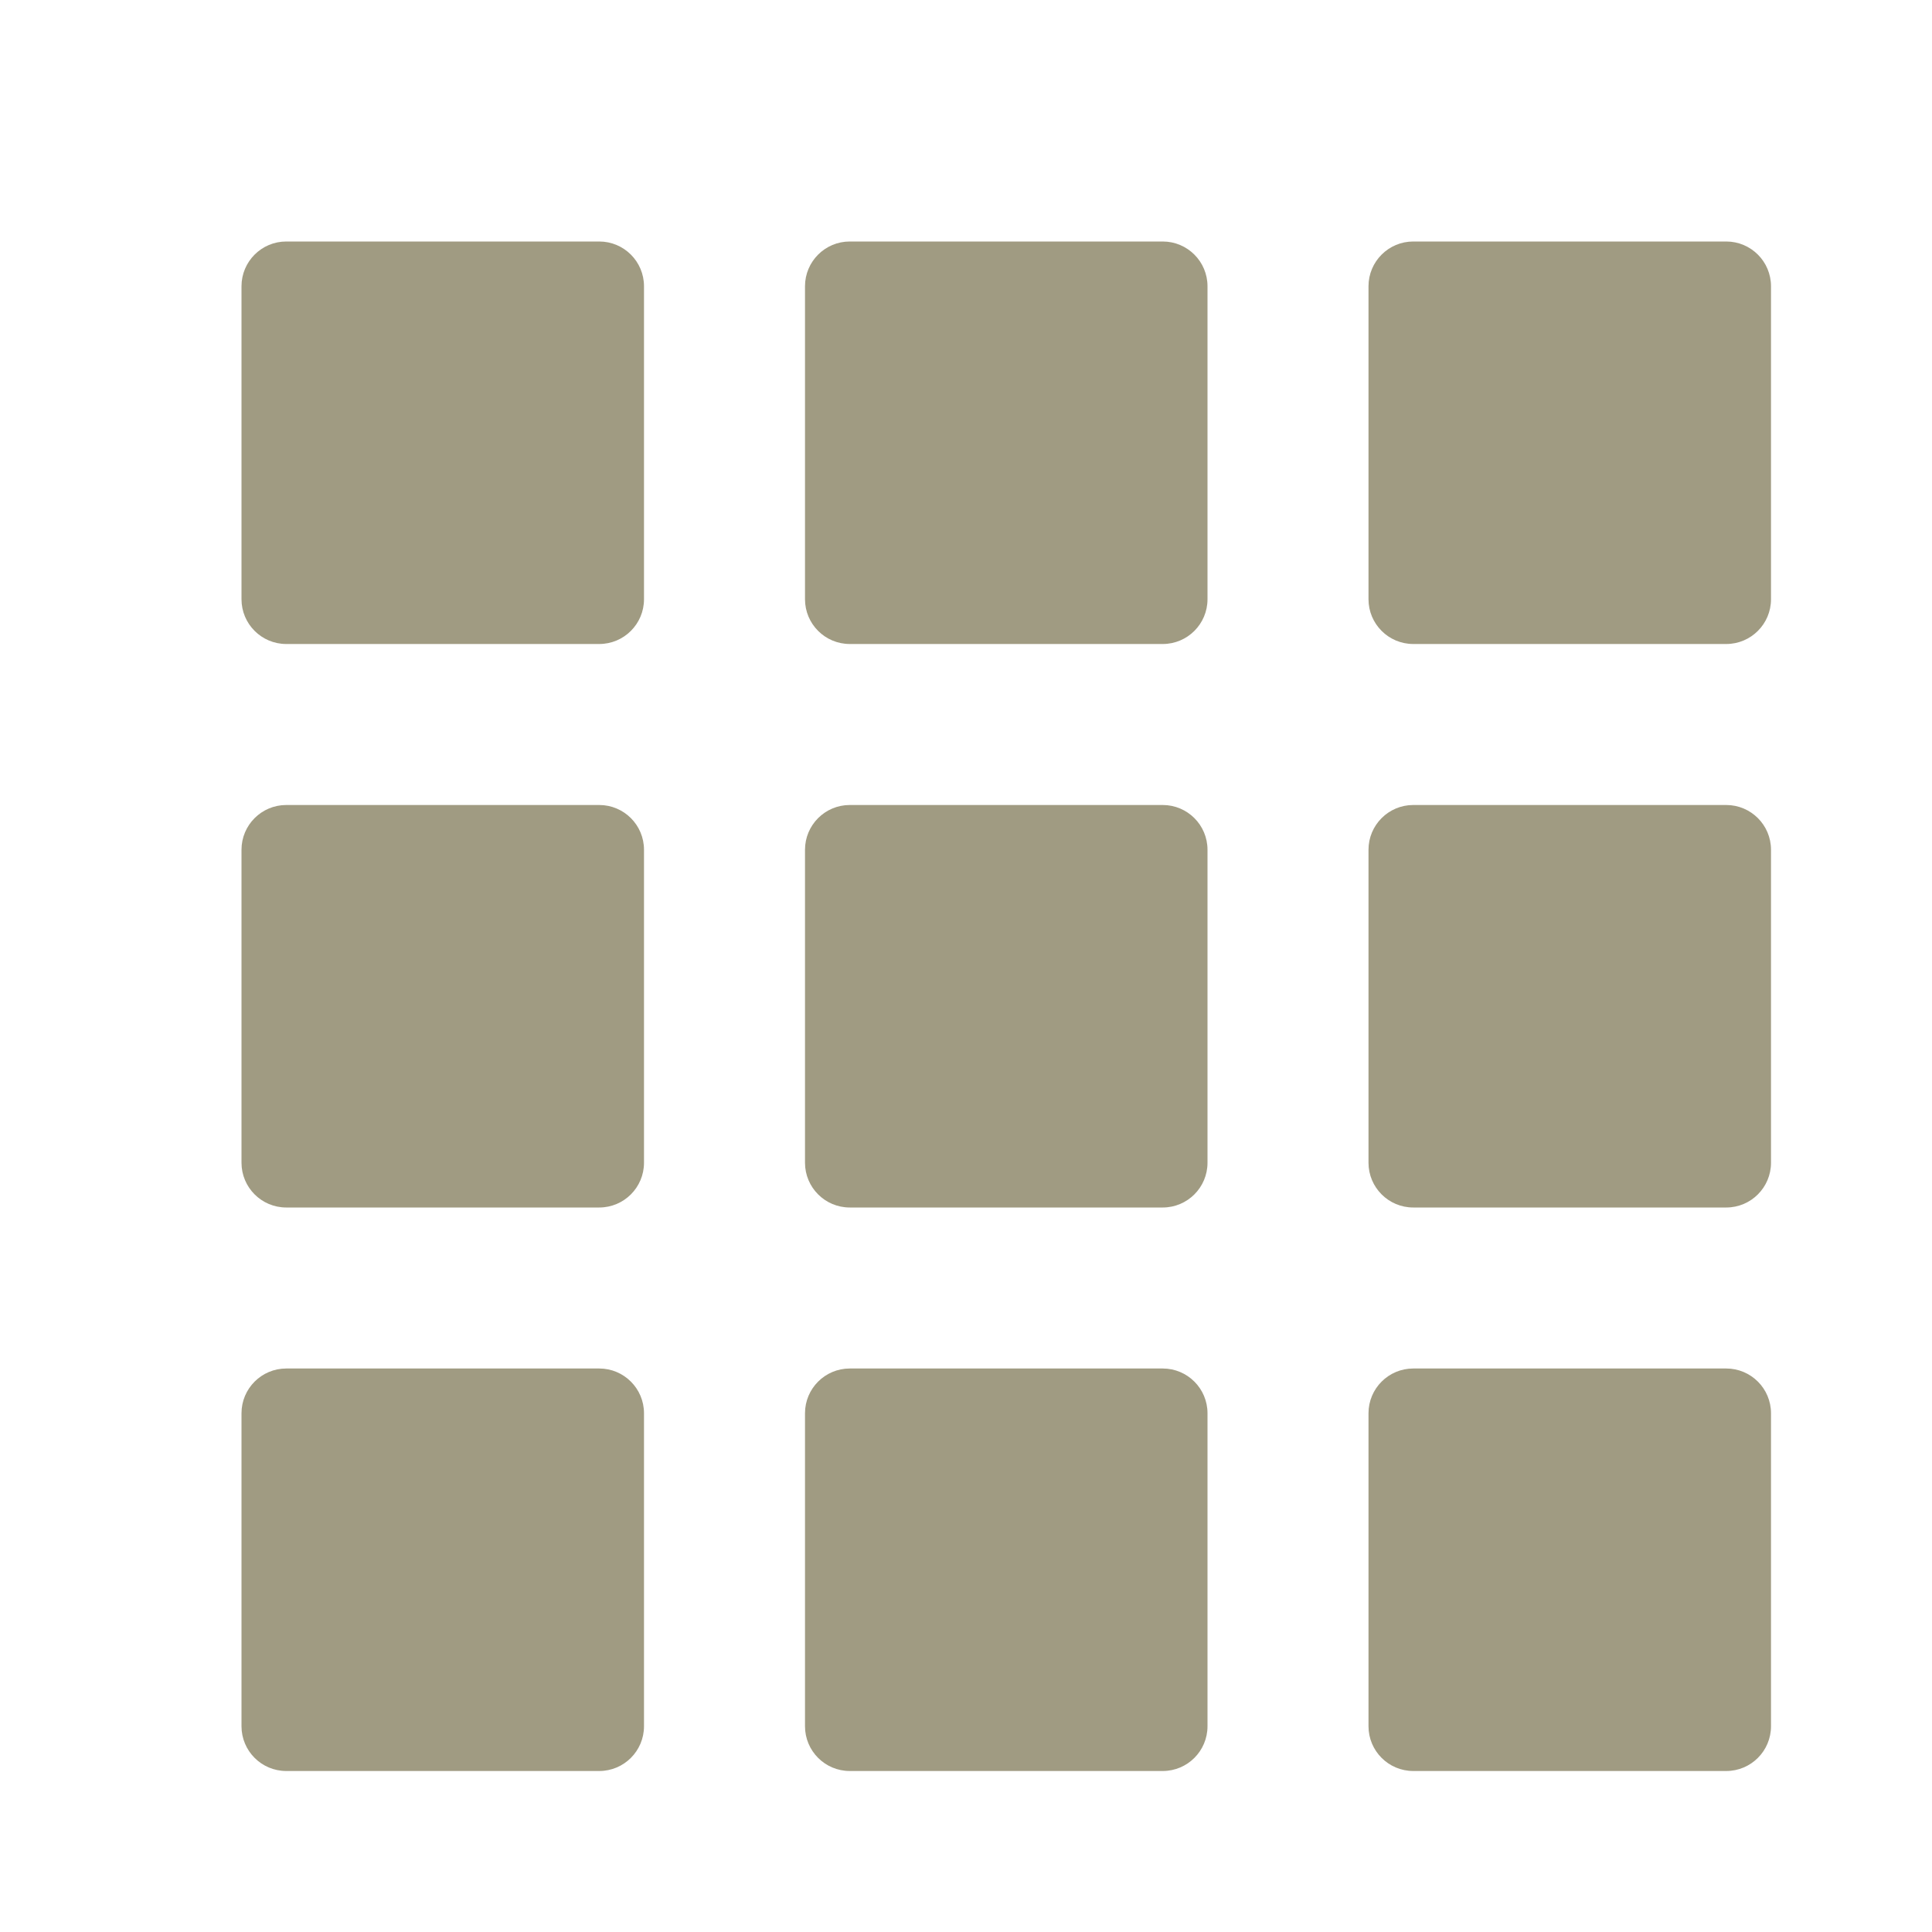
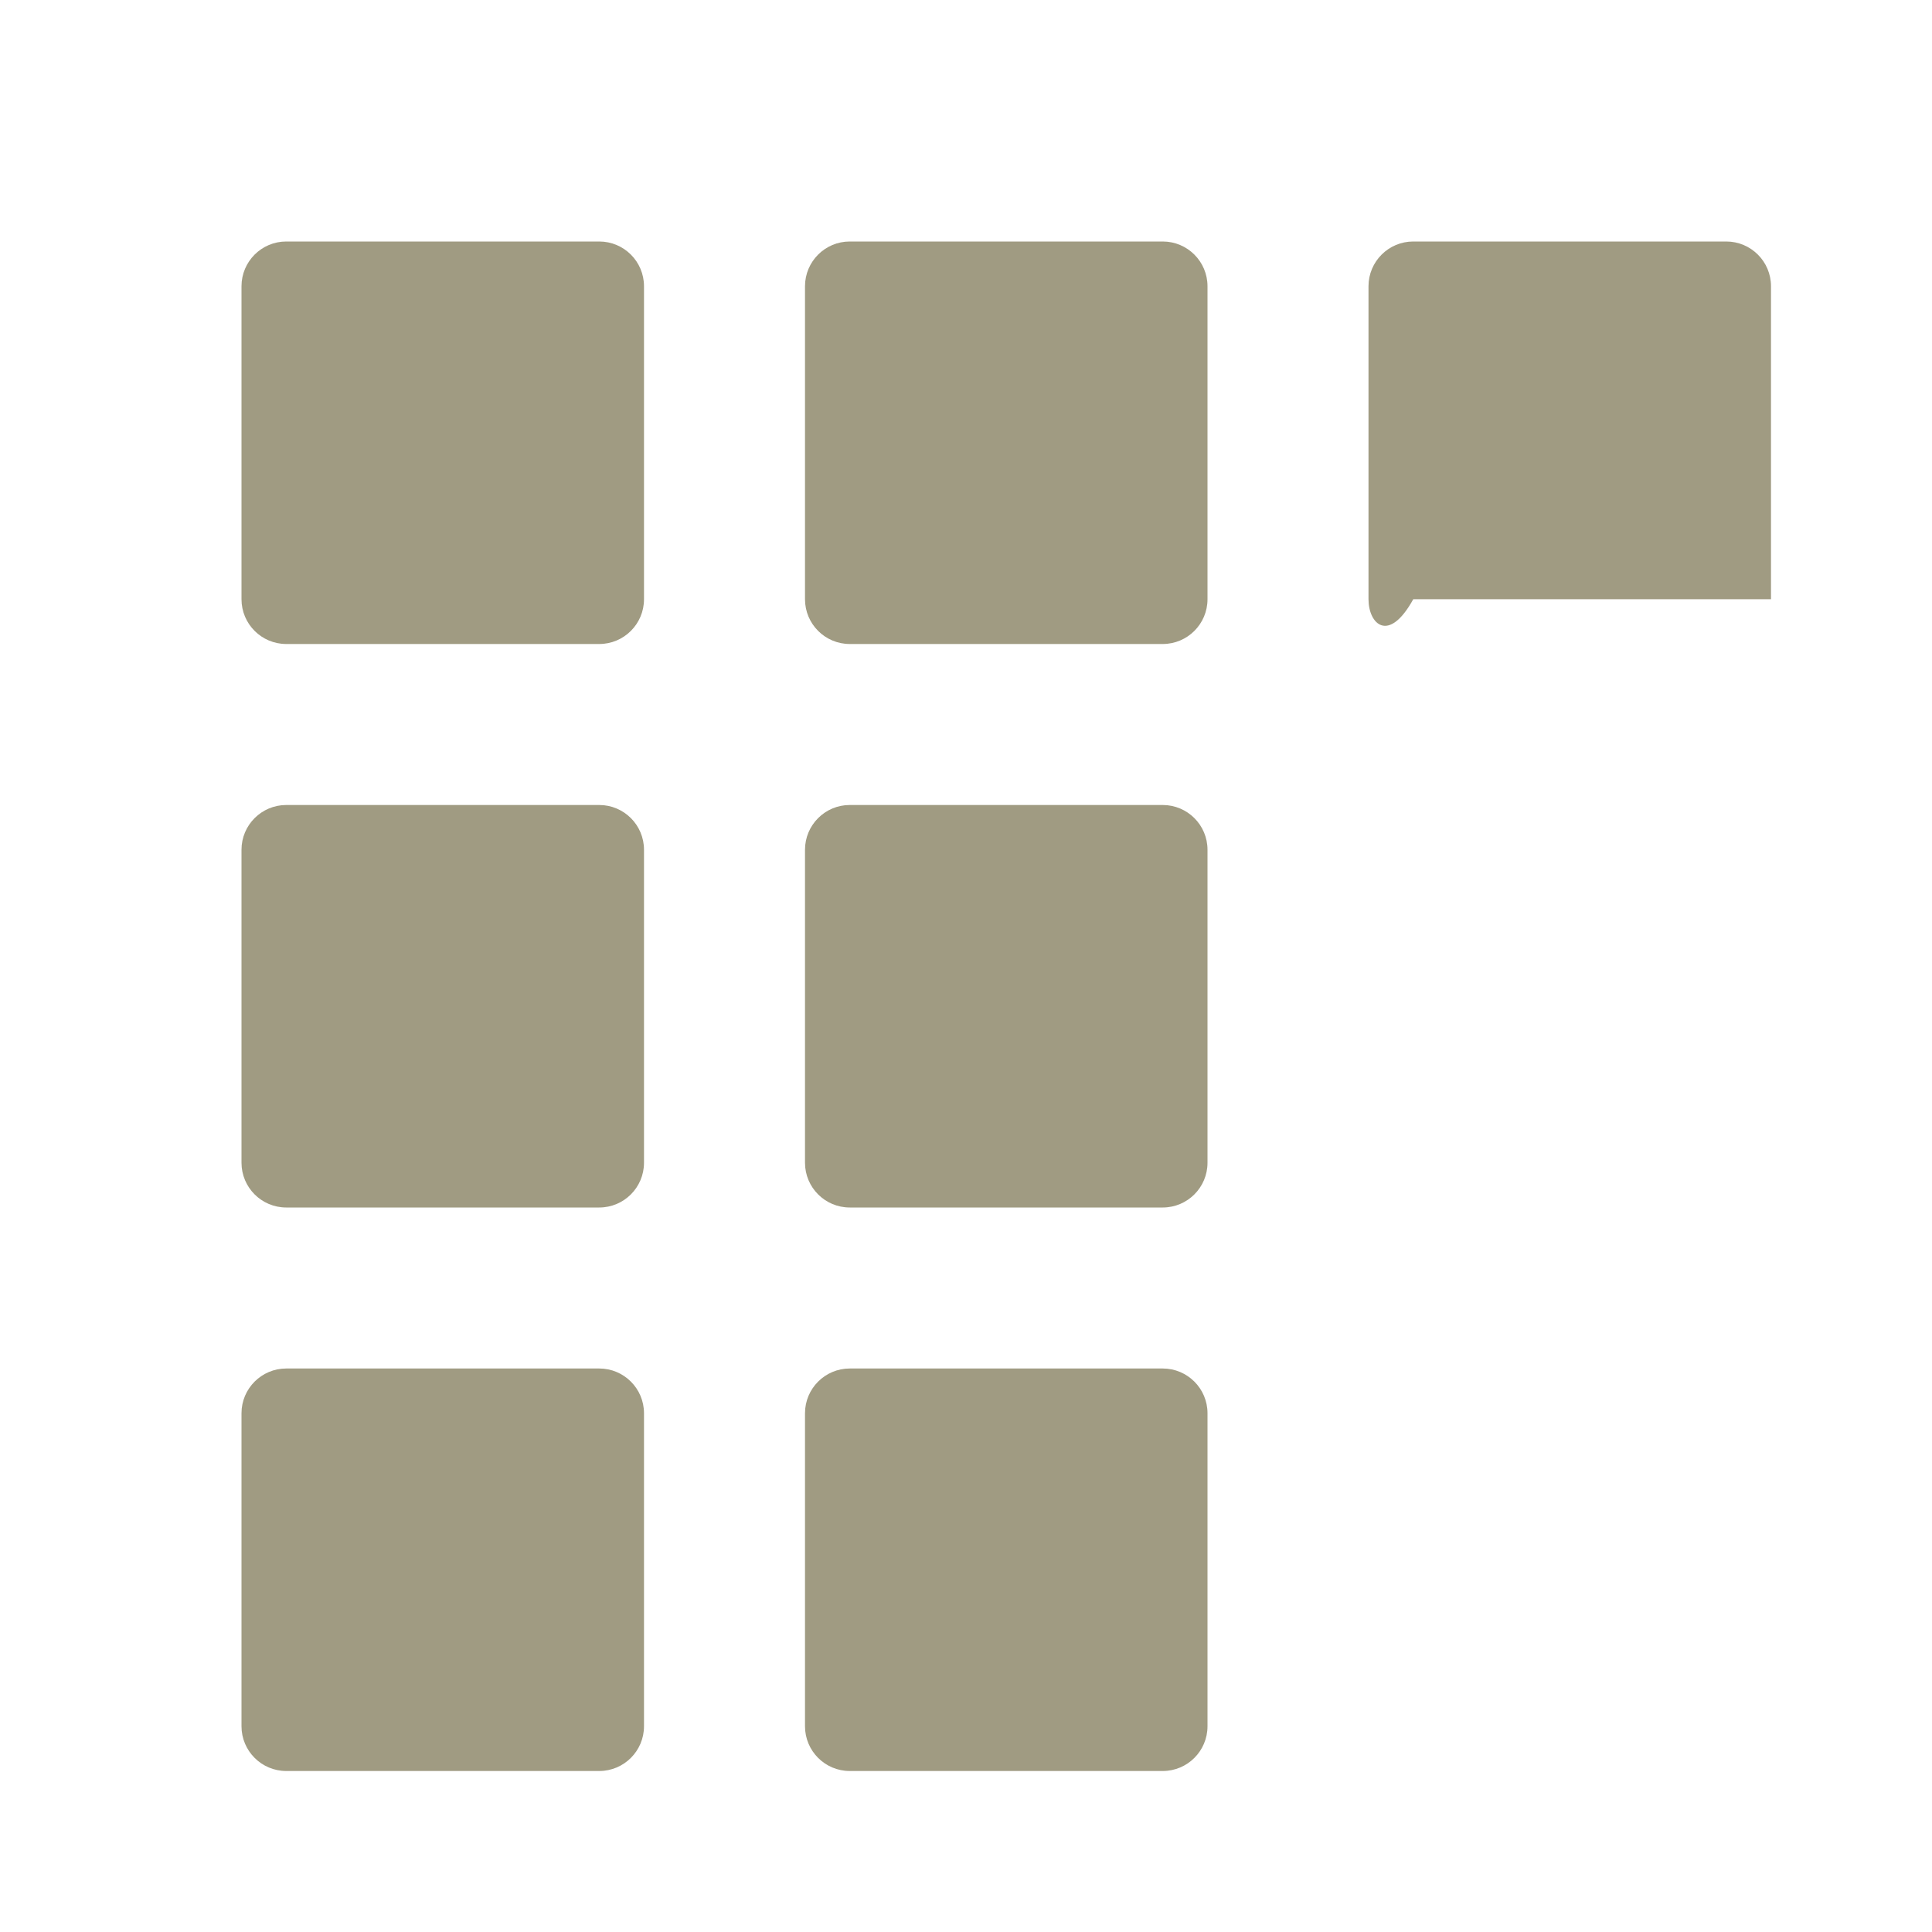
<svg xmlns="http://www.w3.org/2000/svg" width="24" height="24" viewBox="0 0 24 24" fill="none">
  <path fill-rule="evenodd" clip-rule="evenodd" d="M3 3.556C3 3.249 3.249 3 3.556 3H7.444C7.751 3 8 3.249 8 3.556V7.444C8 7.751 7.751 8 7.444 8H3.556C3.249 8 3 7.751 3 7.444V3.556Z" fill="#A09B82" />
-   <path fill-rule="evenodd" clip-rule="evenodd" d="M17 3.556C17 3.249 17.249 3 17.556 3H21.444C21.751 3 22 3.249 22 3.556V7.444C22 7.751 21.751 8 21.444 8H17.556C17.249 8 17 7.751 17 7.444V3.556Z" fill="#A09B82" />
+   <path fill-rule="evenodd" clip-rule="evenodd" d="M17 3.556C17 3.249 17.249 3 17.556 3H21.444C21.751 3 22 3.249 22 3.556V7.444H17.556C17.249 8 17 7.751 17 7.444V3.556Z" fill="#A09B82" />
  <path fill-rule="evenodd" clip-rule="evenodd" d="M10 3.556C10 3.249 10.249 3 10.556 3H14.444C14.751 3 15 3.249 15 3.556V7.444C15 7.751 14.751 8 14.444 8H10.556C10.249 8 10 7.751 10 7.444V3.556Z" fill="#A09B82" />
-   <path fill-rule="evenodd" clip-rule="evenodd" d="M17 17.556C17 17.249 17.249 17 17.556 17H21.444C21.751 17 22 17.249 22 17.556V21.444C22 21.751 21.751 22 21.444 22H17.556C17.249 22 17 21.751 17 21.444V17.556Z" fill="#A09B82" />
-   <path fill-rule="evenodd" clip-rule="evenodd" d="M17 10.556C17 10.249 17.249 10 17.556 10H21.444C21.751 10 22 10.249 22 10.556V14.444C22 14.751 21.751 15 21.444 15H17.556C17.249 15 17 14.751 17 14.444V10.556Z" fill="#A09B82" />
  <path fill-rule="evenodd" clip-rule="evenodd" d="M10 17.556C10 17.249 10.249 17 10.556 17H14.444C14.751 17 15 17.249 15 17.556V21.444C15 21.751 14.751 22 14.444 22H10.556C10.249 22 10 21.751 10 21.444V17.556Z" fill="#A09B82" />
  <path fill-rule="evenodd" clip-rule="evenodd" d="M10 10.556C10 10.249 10.249 10 10.556 10H14.444C14.751 10 15 10.249 15 10.556V14.444C15 14.751 14.751 15 14.444 15H10.556C10.249 15 10 14.751 10 14.444V10.556Z" fill="#A09B82" />
  <path fill-rule="evenodd" clip-rule="evenodd" d="M3 17.556C3 17.249 3.249 17 3.556 17H7.444C7.751 17 8 17.249 8 17.556V21.444C8 21.751 7.751 22 7.444 22H3.556C3.249 22 3 21.751 3 21.444V17.556Z" fill="#A09B82" />
  <path fill-rule="evenodd" clip-rule="evenodd" d="M3 10.556C3 10.249 3.249 10 3.556 10H7.444C7.751 10 8 10.249 8 10.556V14.444C8 14.751 7.751 15 7.444 15H3.556C3.249 15 3 14.751 3 14.444V10.556Z" fill="#A09B82" />
</svg>